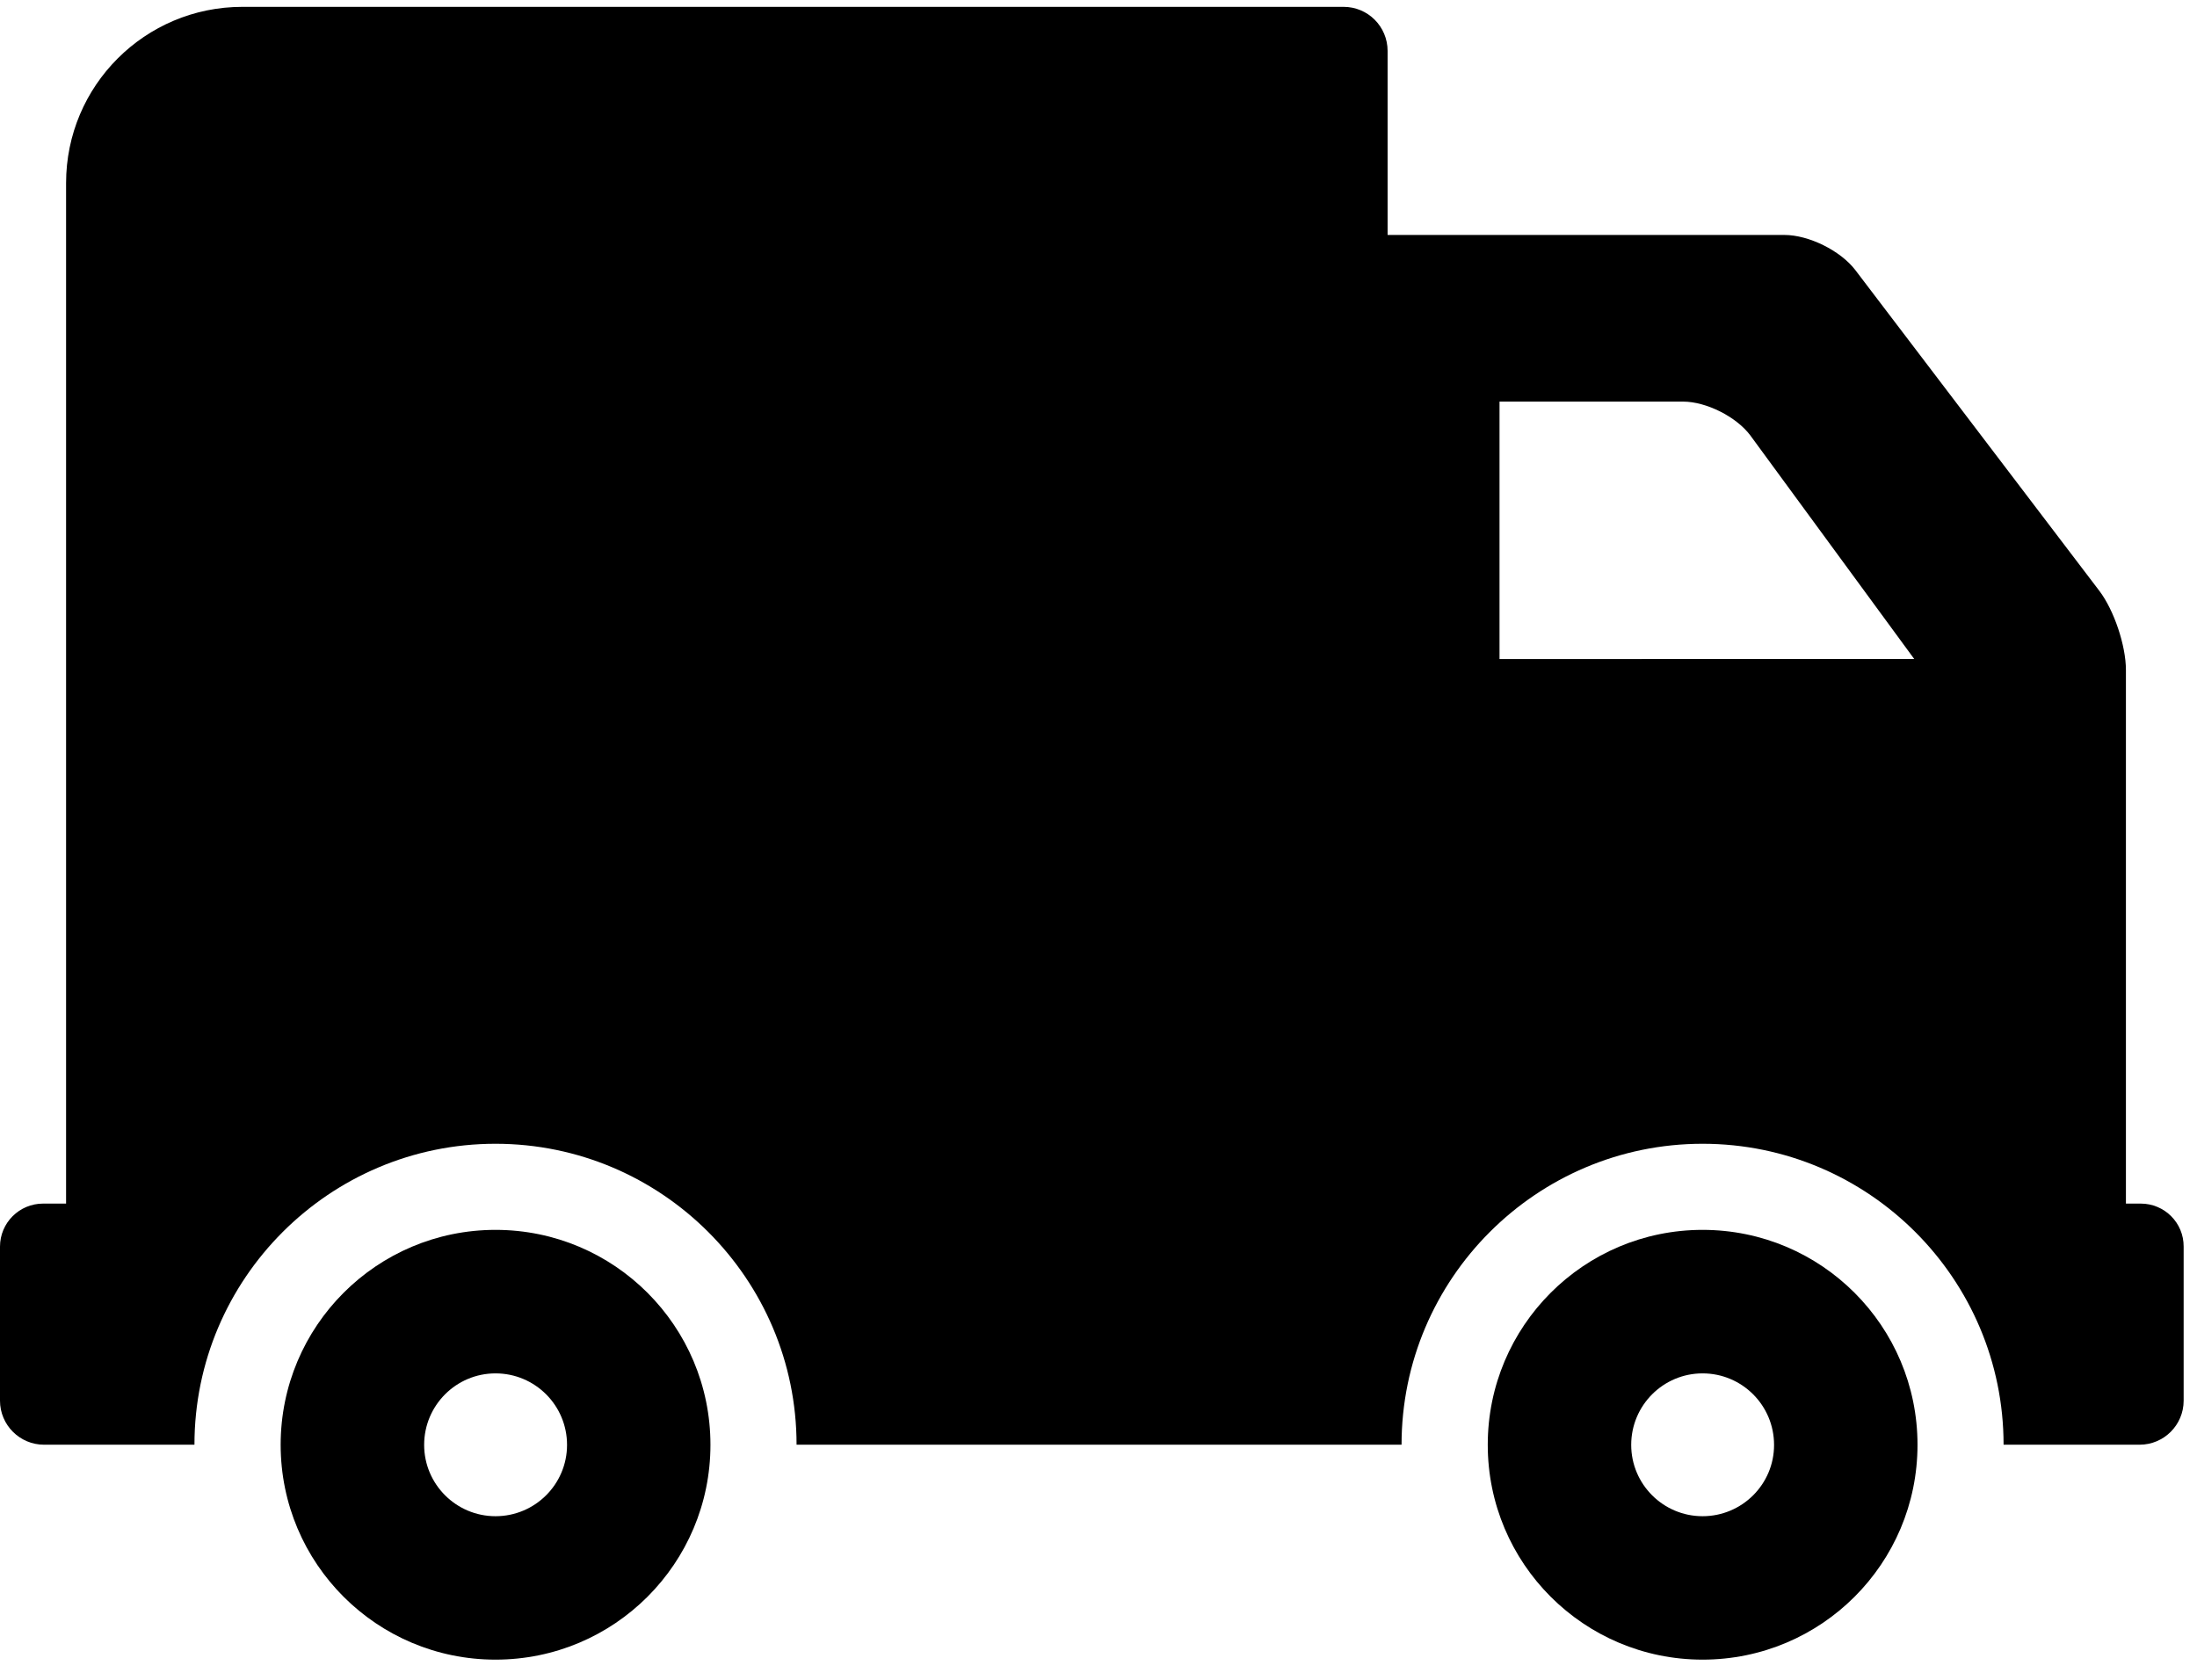
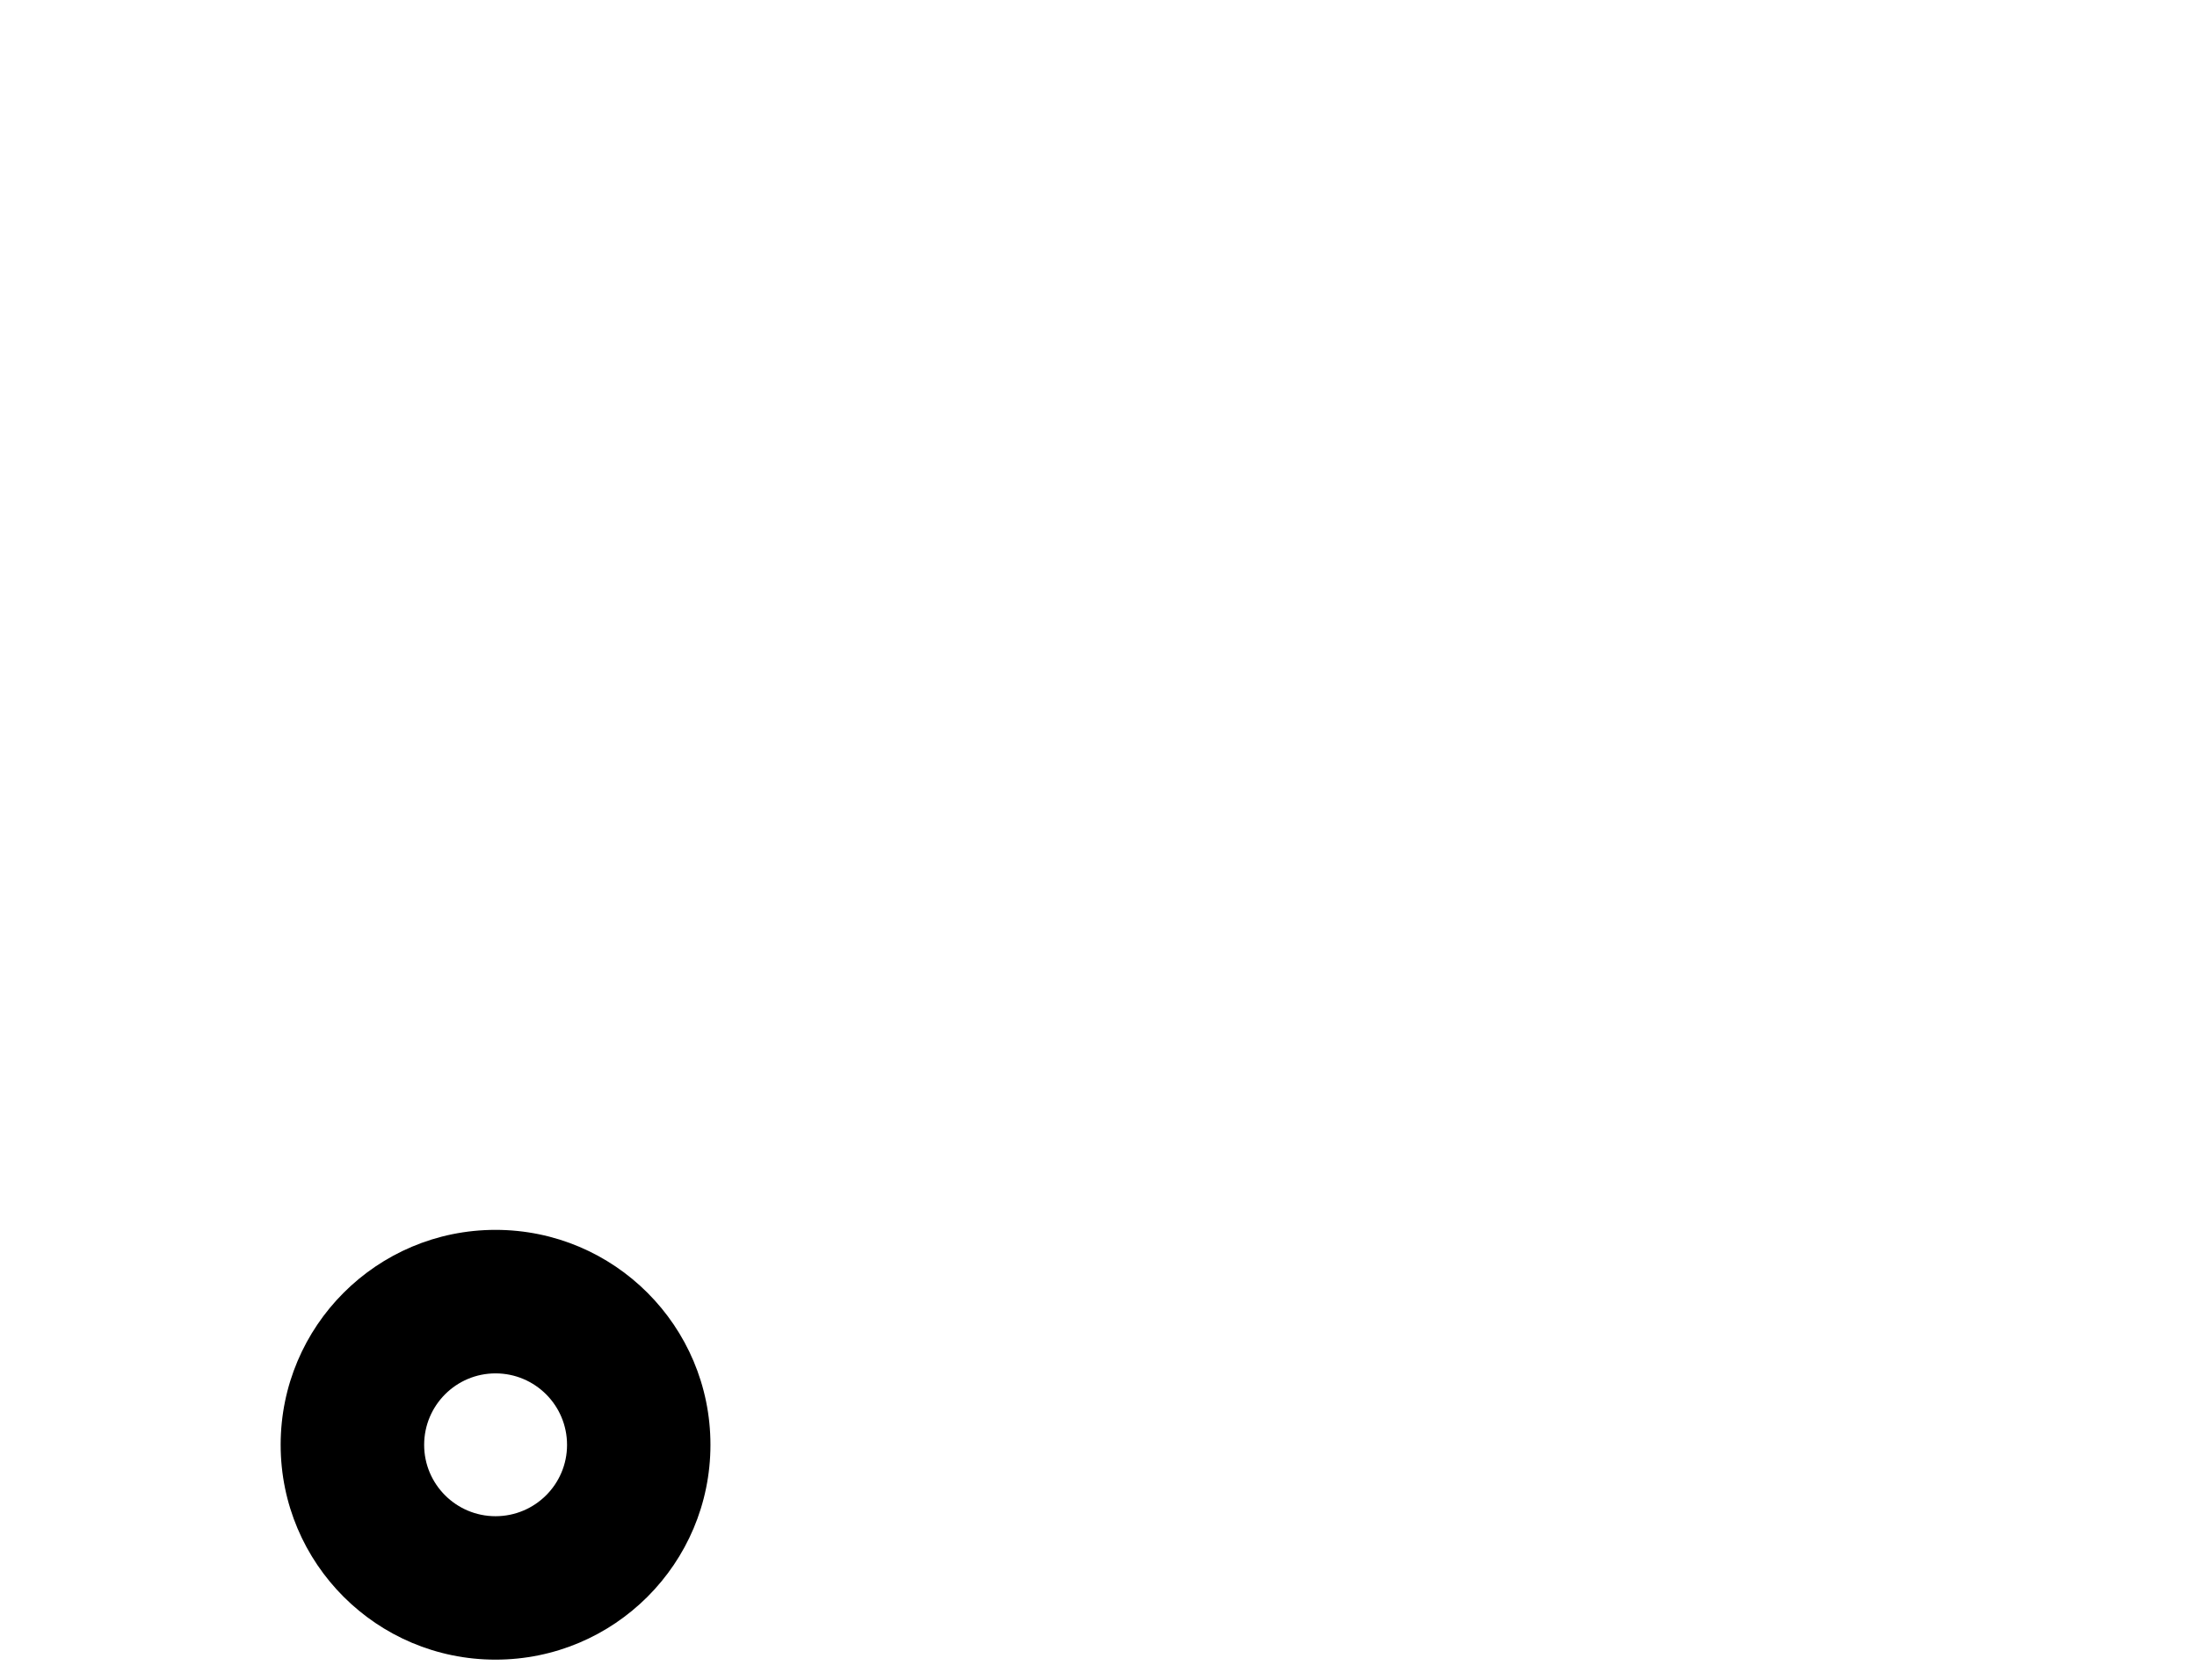
<svg xmlns="http://www.w3.org/2000/svg" width="51px" height="39px" viewBox="0 0 51 39" version="1.1">
  <title>truck-icon</title>
  <desc>Created with Sketch.</desc>
  <g id="truck-icon" stroke="none" stroke-width="1" fill="none" fill-rule="evenodd">
    <g fill="#000000" fill-rule="nonzero" id="Shape">
      <path d="M11.503,28.554 C8.747,28.554 6.515,30.788 6.515,33.544 C6.515,36.3 8.747,38.532 11.503,38.532 C14.26,38.532 16.492,36.3 16.492,33.544 C16.492,30.788 14.26,28.554 11.503,28.554 Z M11.503,35.202 C10.589,35.202 9.846,34.46 9.846,33.546 C9.846,32.628 10.589,31.886 11.503,31.886 C12.42,31.886 13.163,32.628 13.163,33.546 C13.163,34.46 12.42,35.202 11.503,35.202 Z" />
-       <path d="M39.523,28.554 C36.768,28.554 34.536,30.788 34.536,33.544 C34.536,36.3 36.768,38.532 39.523,38.532 C42.281,38.532 44.512,36.3 44.512,33.544 C44.512,30.788 42.281,28.554 39.523,28.554 Z M39.523,35.202 C38.609,35.202 37.866,34.46 37.866,33.546 C37.866,32.628 38.609,31.886 39.523,31.886 C40.439,31.886 41.182,32.628 41.182,33.546 C41.184,34.46 40.439,35.202 39.523,35.202 Z" />
-       <path d="M49.694,27.944 L49.35,27.944 L49.35,15.555 C49.35,14.99 49.075,14.168 48.734,13.719 L43.067,6.268 C42.723,5.82 41.99,5.455 41.422,5.455 L32.211,5.455 L32.211,1.182 C32.211,0.616 31.754,0.159 31.189,0.159 L5.626,0.159 C3.365,0.159 1.534,1.99 1.534,4.25 L1.534,27.944 L1,27.944 C0.448,27.944 0,28.391 0,28.944 L0,32.52 C0,33.083 0.458,33.542 1.022,33.542 L4.514,33.542 C4.514,29.688 7.649,26.555 11.502,26.555 C15.356,26.555 18.491,29.69 18.491,33.542 L32.535,33.542 C32.535,29.688 35.67,26.555 39.523,26.555 C43.376,26.555 46.51,29.69 46.51,33.542 L49.667,33.542 C50.233,33.542 50.69,33.083 50.69,32.52 L50.69,28.944 C50.694,28.392 50.247,27.944 49.694,27.944 Z M34.809,15.301 L34.809,9.324 L39.069,9.324 C39.607,9.324 40.303,9.674 40.628,10.105 L44.436,15.3 L34.809,15.301 Z" />
    </g>
  </g>
</svg>